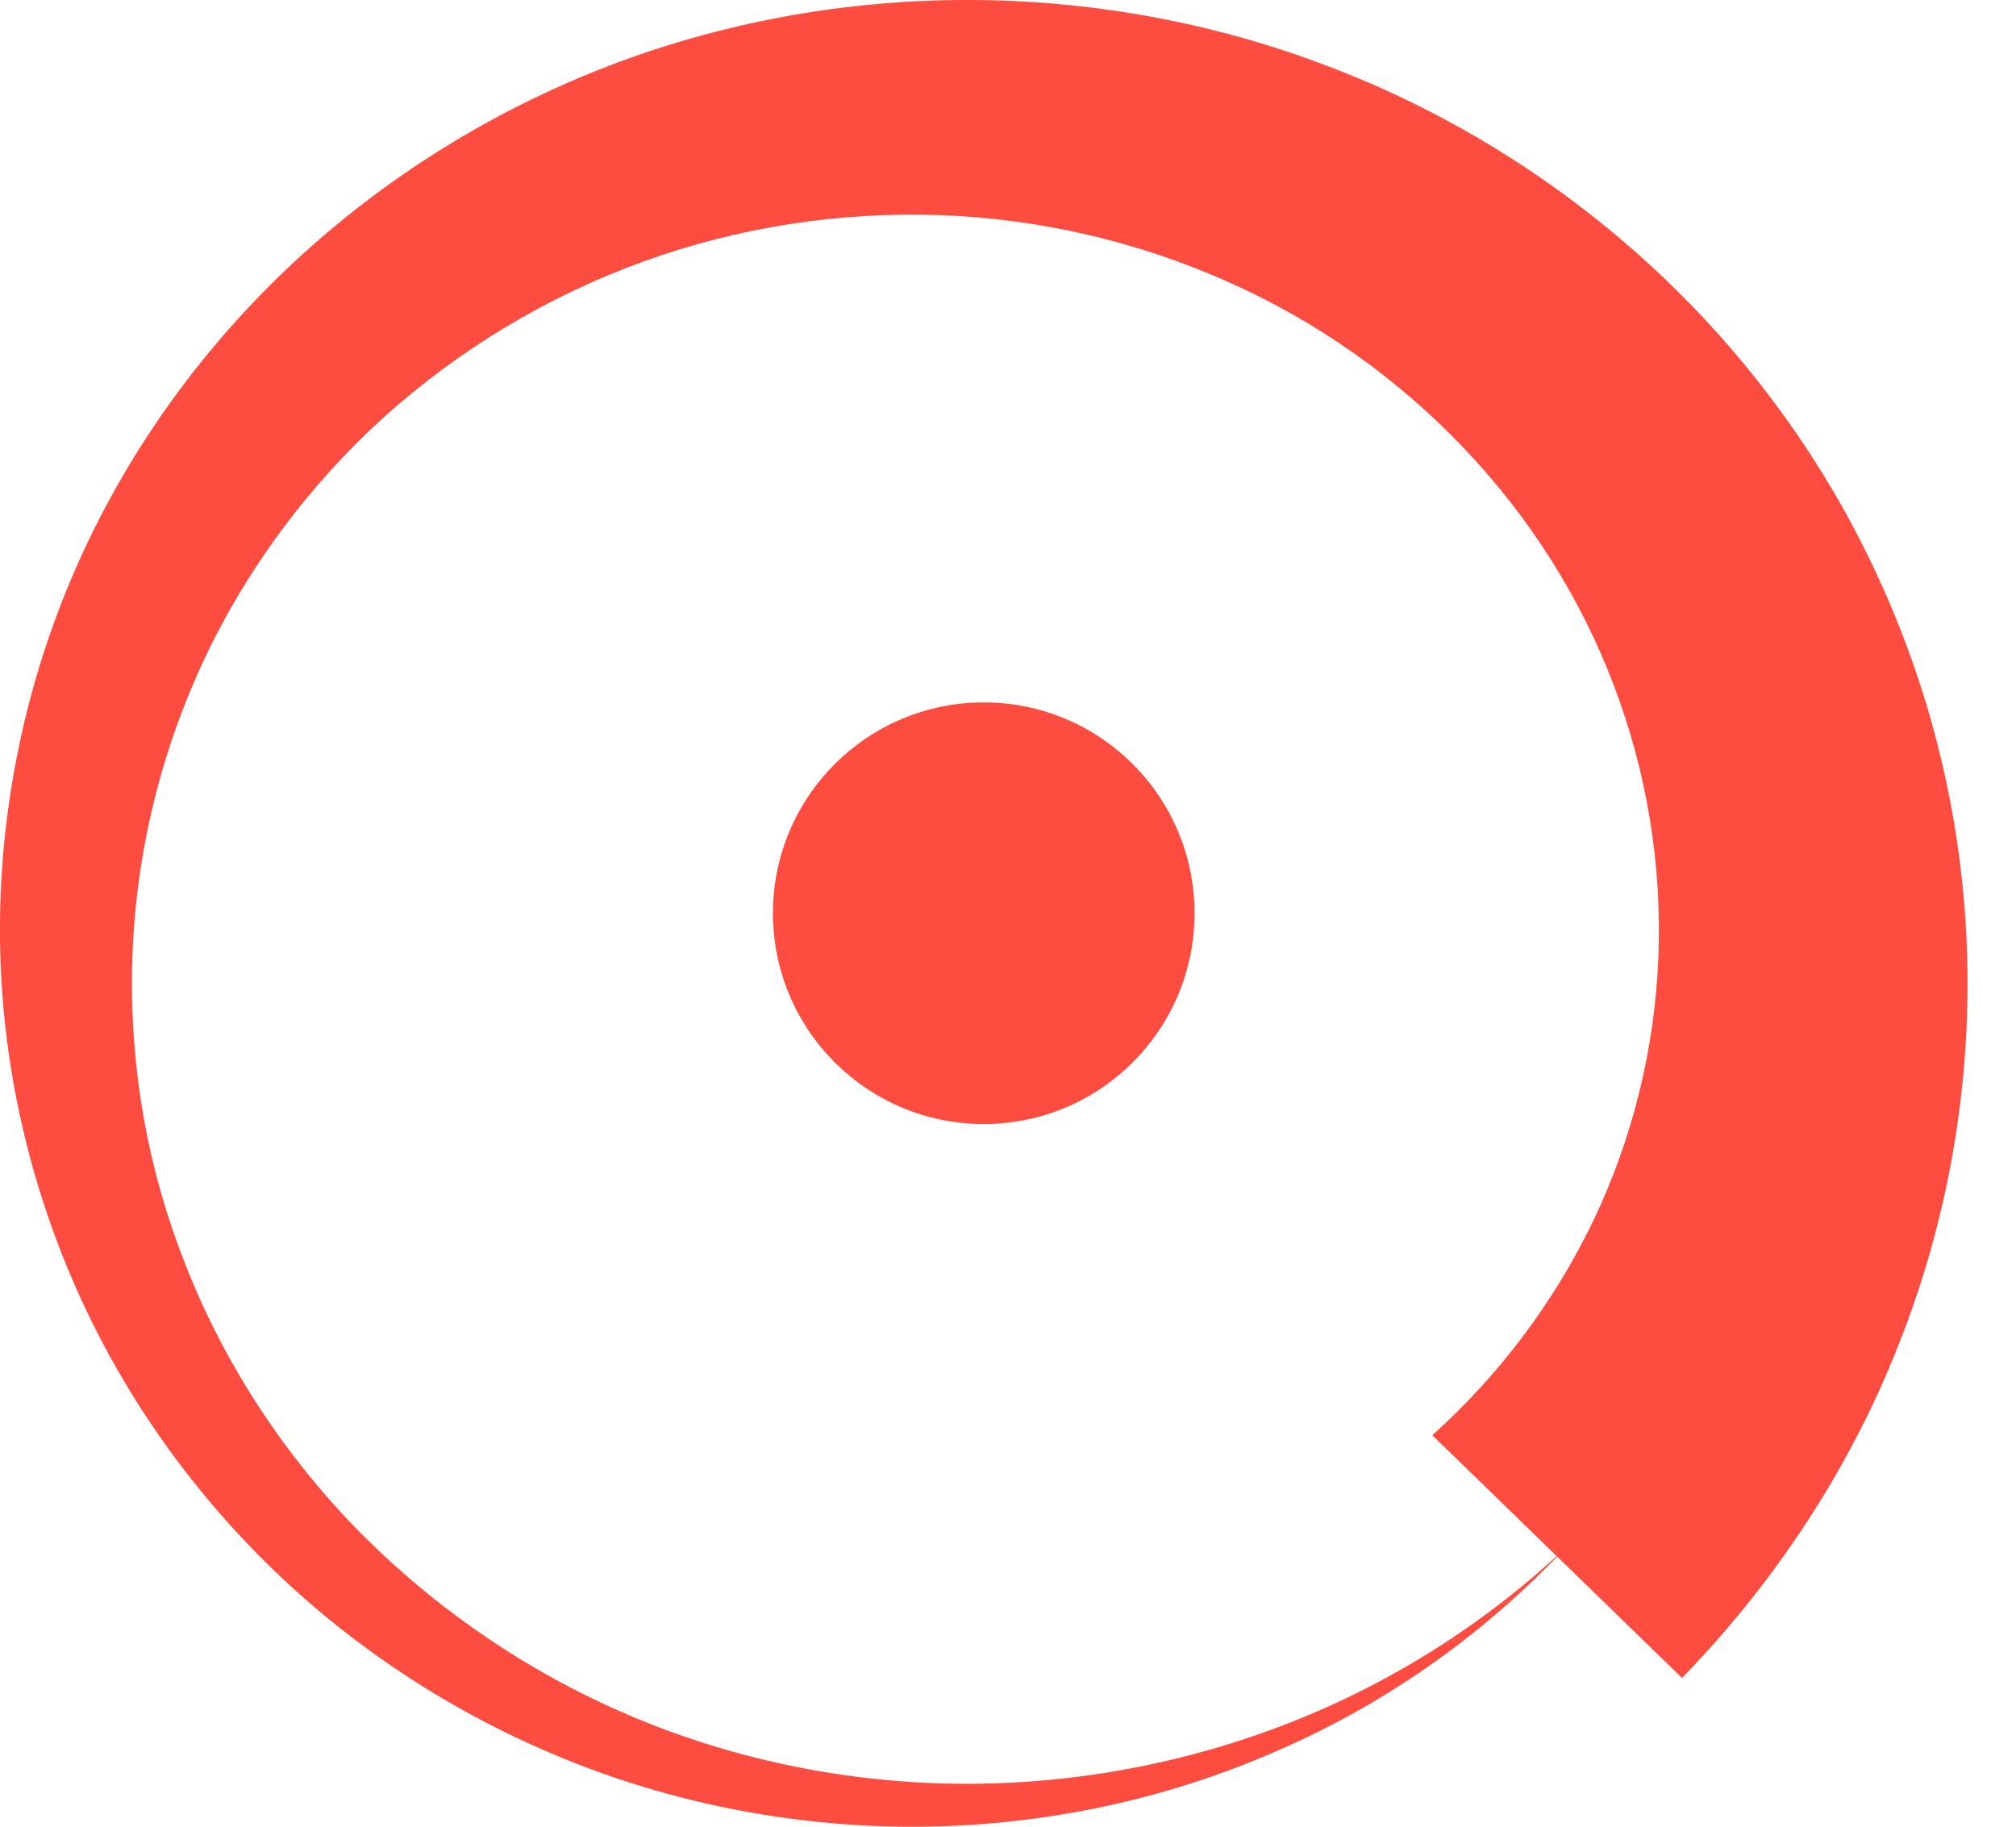
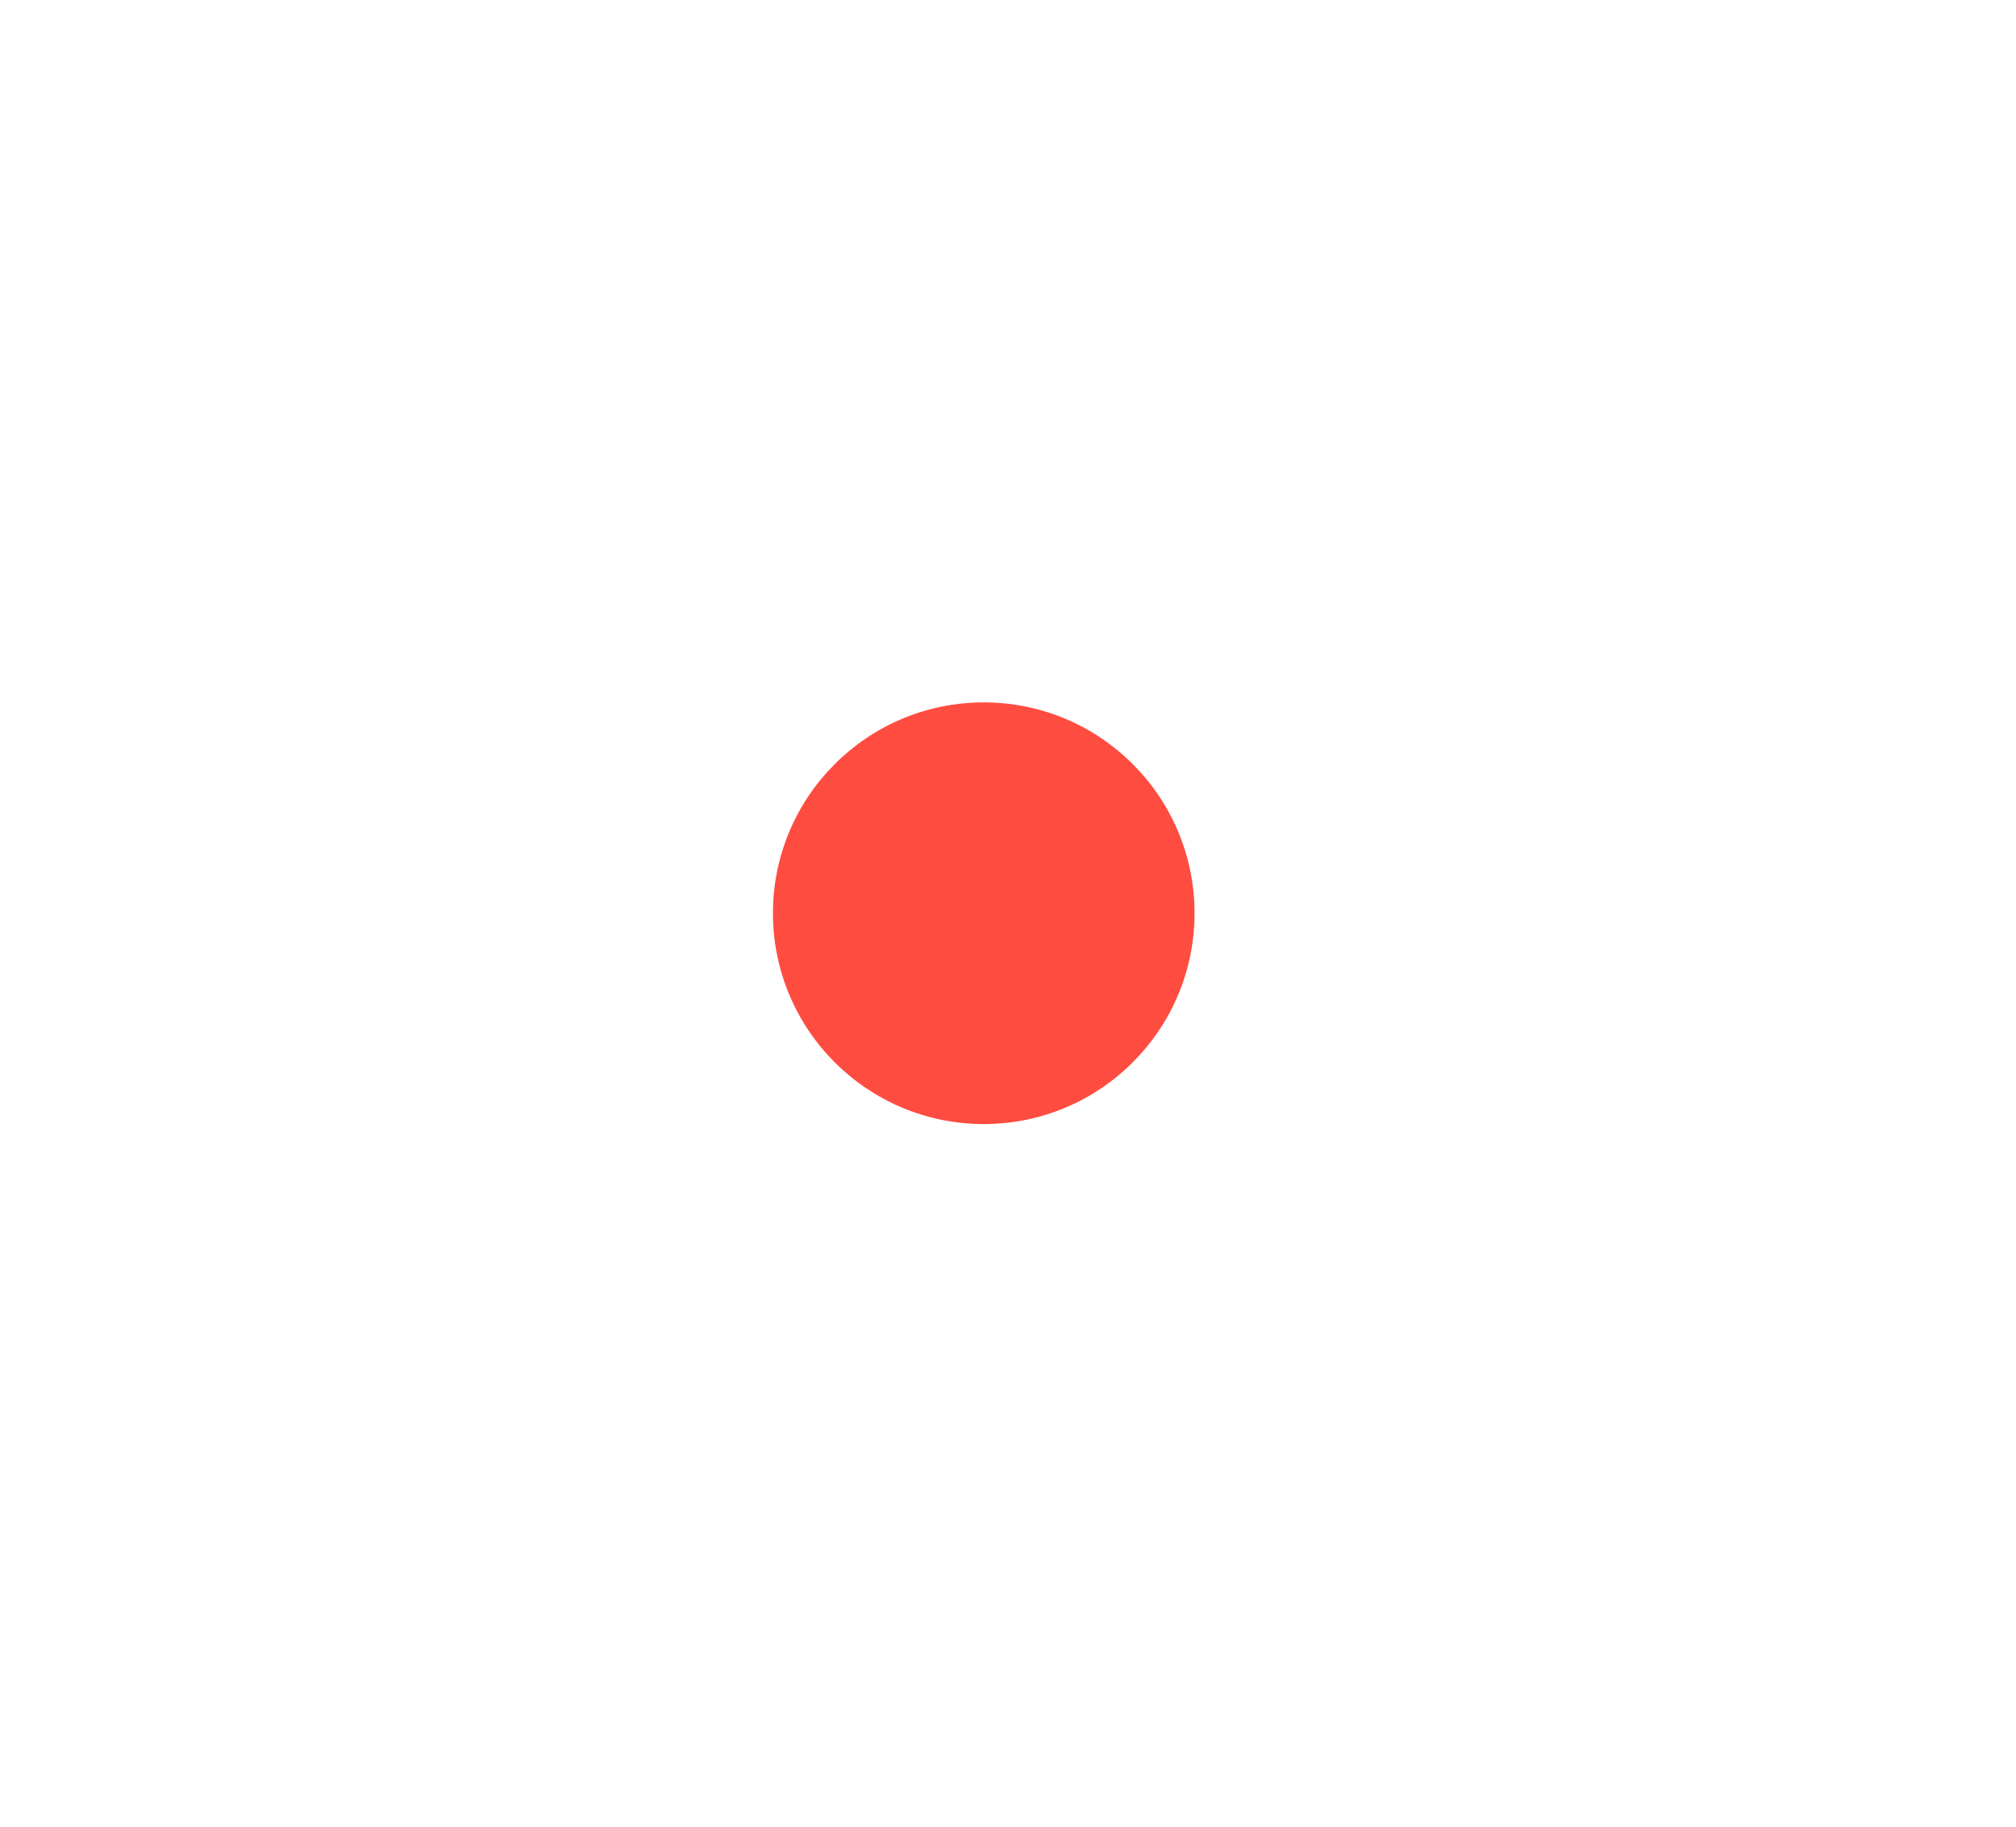
<svg xmlns="http://www.w3.org/2000/svg" width="32" height="29" viewBox="0 0 32 29" fill="none">
-   <path d="M22.735 22.785C23.804 21.826 24.676 20.66 25.296 19.368C25.916 18.068 26.267 16.64 26.324 15.19C26.381 13.739 26.144 12.264 25.614 10.876C25.092 9.497 24.277 8.204 23.224 7.102C22.172 6 20.9 5.096 19.481 4.47C18.062 3.836 16.496 3.471 14.914 3.415C13.324 3.36 11.717 3.606 10.209 4.153C8.7 4.7 7.297 5.54 6.098 6.619C4.9 7.705 3.921 9.021 3.236 10.48C2.551 11.939 2.159 13.548 2.102 15.182C2.045 16.815 2.314 18.464 2.918 20.01C3.513 21.556 4.435 22.999 5.609 24.22C6.792 25.441 8.219 26.448 9.809 27.154C11.399 27.86 13.145 28.256 14.914 28.312C16.684 28.367 18.47 28.082 20.15 27.471C21.83 26.861 23.388 25.917 24.709 24.704L22.735 22.785ZM24.717 24.712C23.477 25.996 21.969 27.059 20.289 27.788C18.617 28.526 16.782 28.938 14.914 28.994C13.055 29.049 11.171 28.748 9.409 28.098C7.648 27.447 6.009 26.456 4.622 25.188C3.236 23.919 2.094 22.373 1.303 20.66C0.512 18.948 0.063 17.077 0.006 15.182C-0.051 13.287 0.276 11.368 0.977 9.568C1.678 7.768 2.755 6.103 4.125 4.692C5.495 3.281 7.159 2.123 9.01 1.314C10.853 0.505 12.876 0.061 14.914 0.006C16.953 -0.05 19.025 0.283 20.957 1.005C22.89 1.719 24.684 2.821 26.201 4.216C27.718 5.612 28.966 7.308 29.822 9.187C30.687 11.067 31.168 13.112 31.225 15.19C31.282 17.259 30.923 19.36 30.148 21.319C29.382 23.285 28.191 25.101 26.699 26.639L24.717 24.712Z" fill="#FF4C40" />
  <path d="M18.961 14.498C18.961 12.65 17.463 11.151 15.615 11.151C13.767 11.151 12.269 12.65 12.269 14.498C12.269 16.346 13.767 17.845 15.615 17.845C17.463 17.845 18.961 16.346 18.961 14.498Z" fill="#FF4C40" />
</svg>